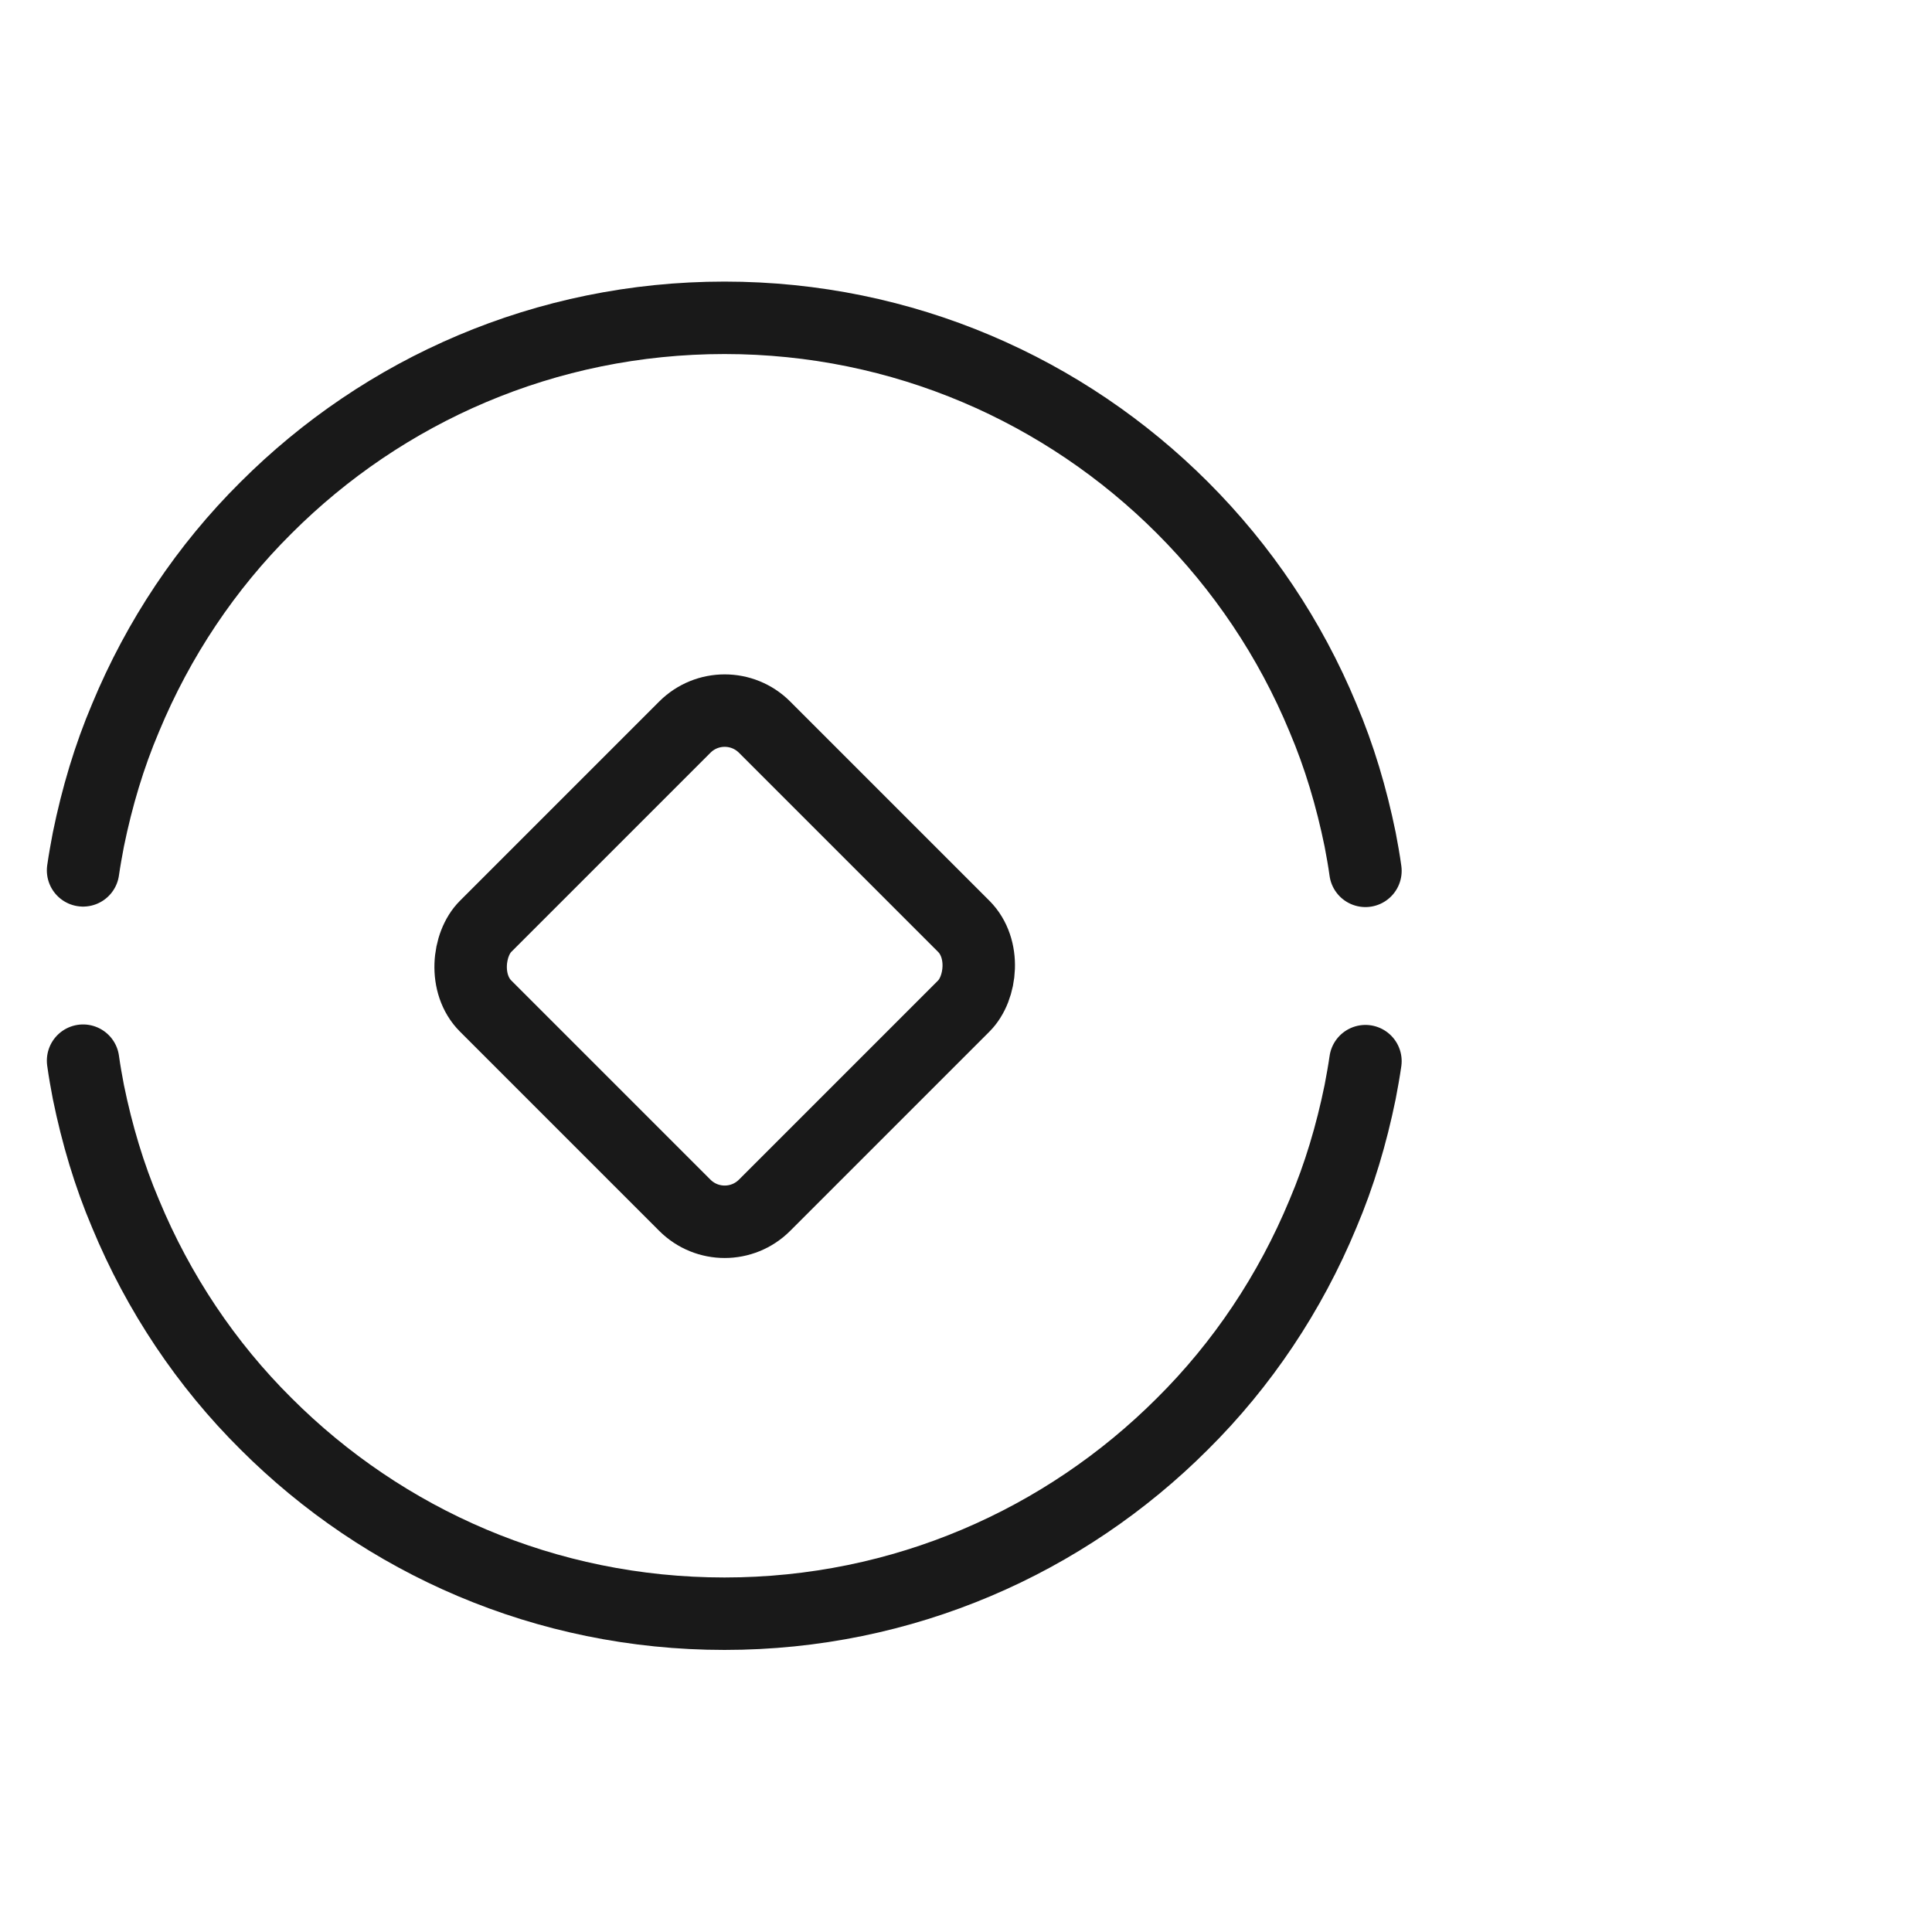
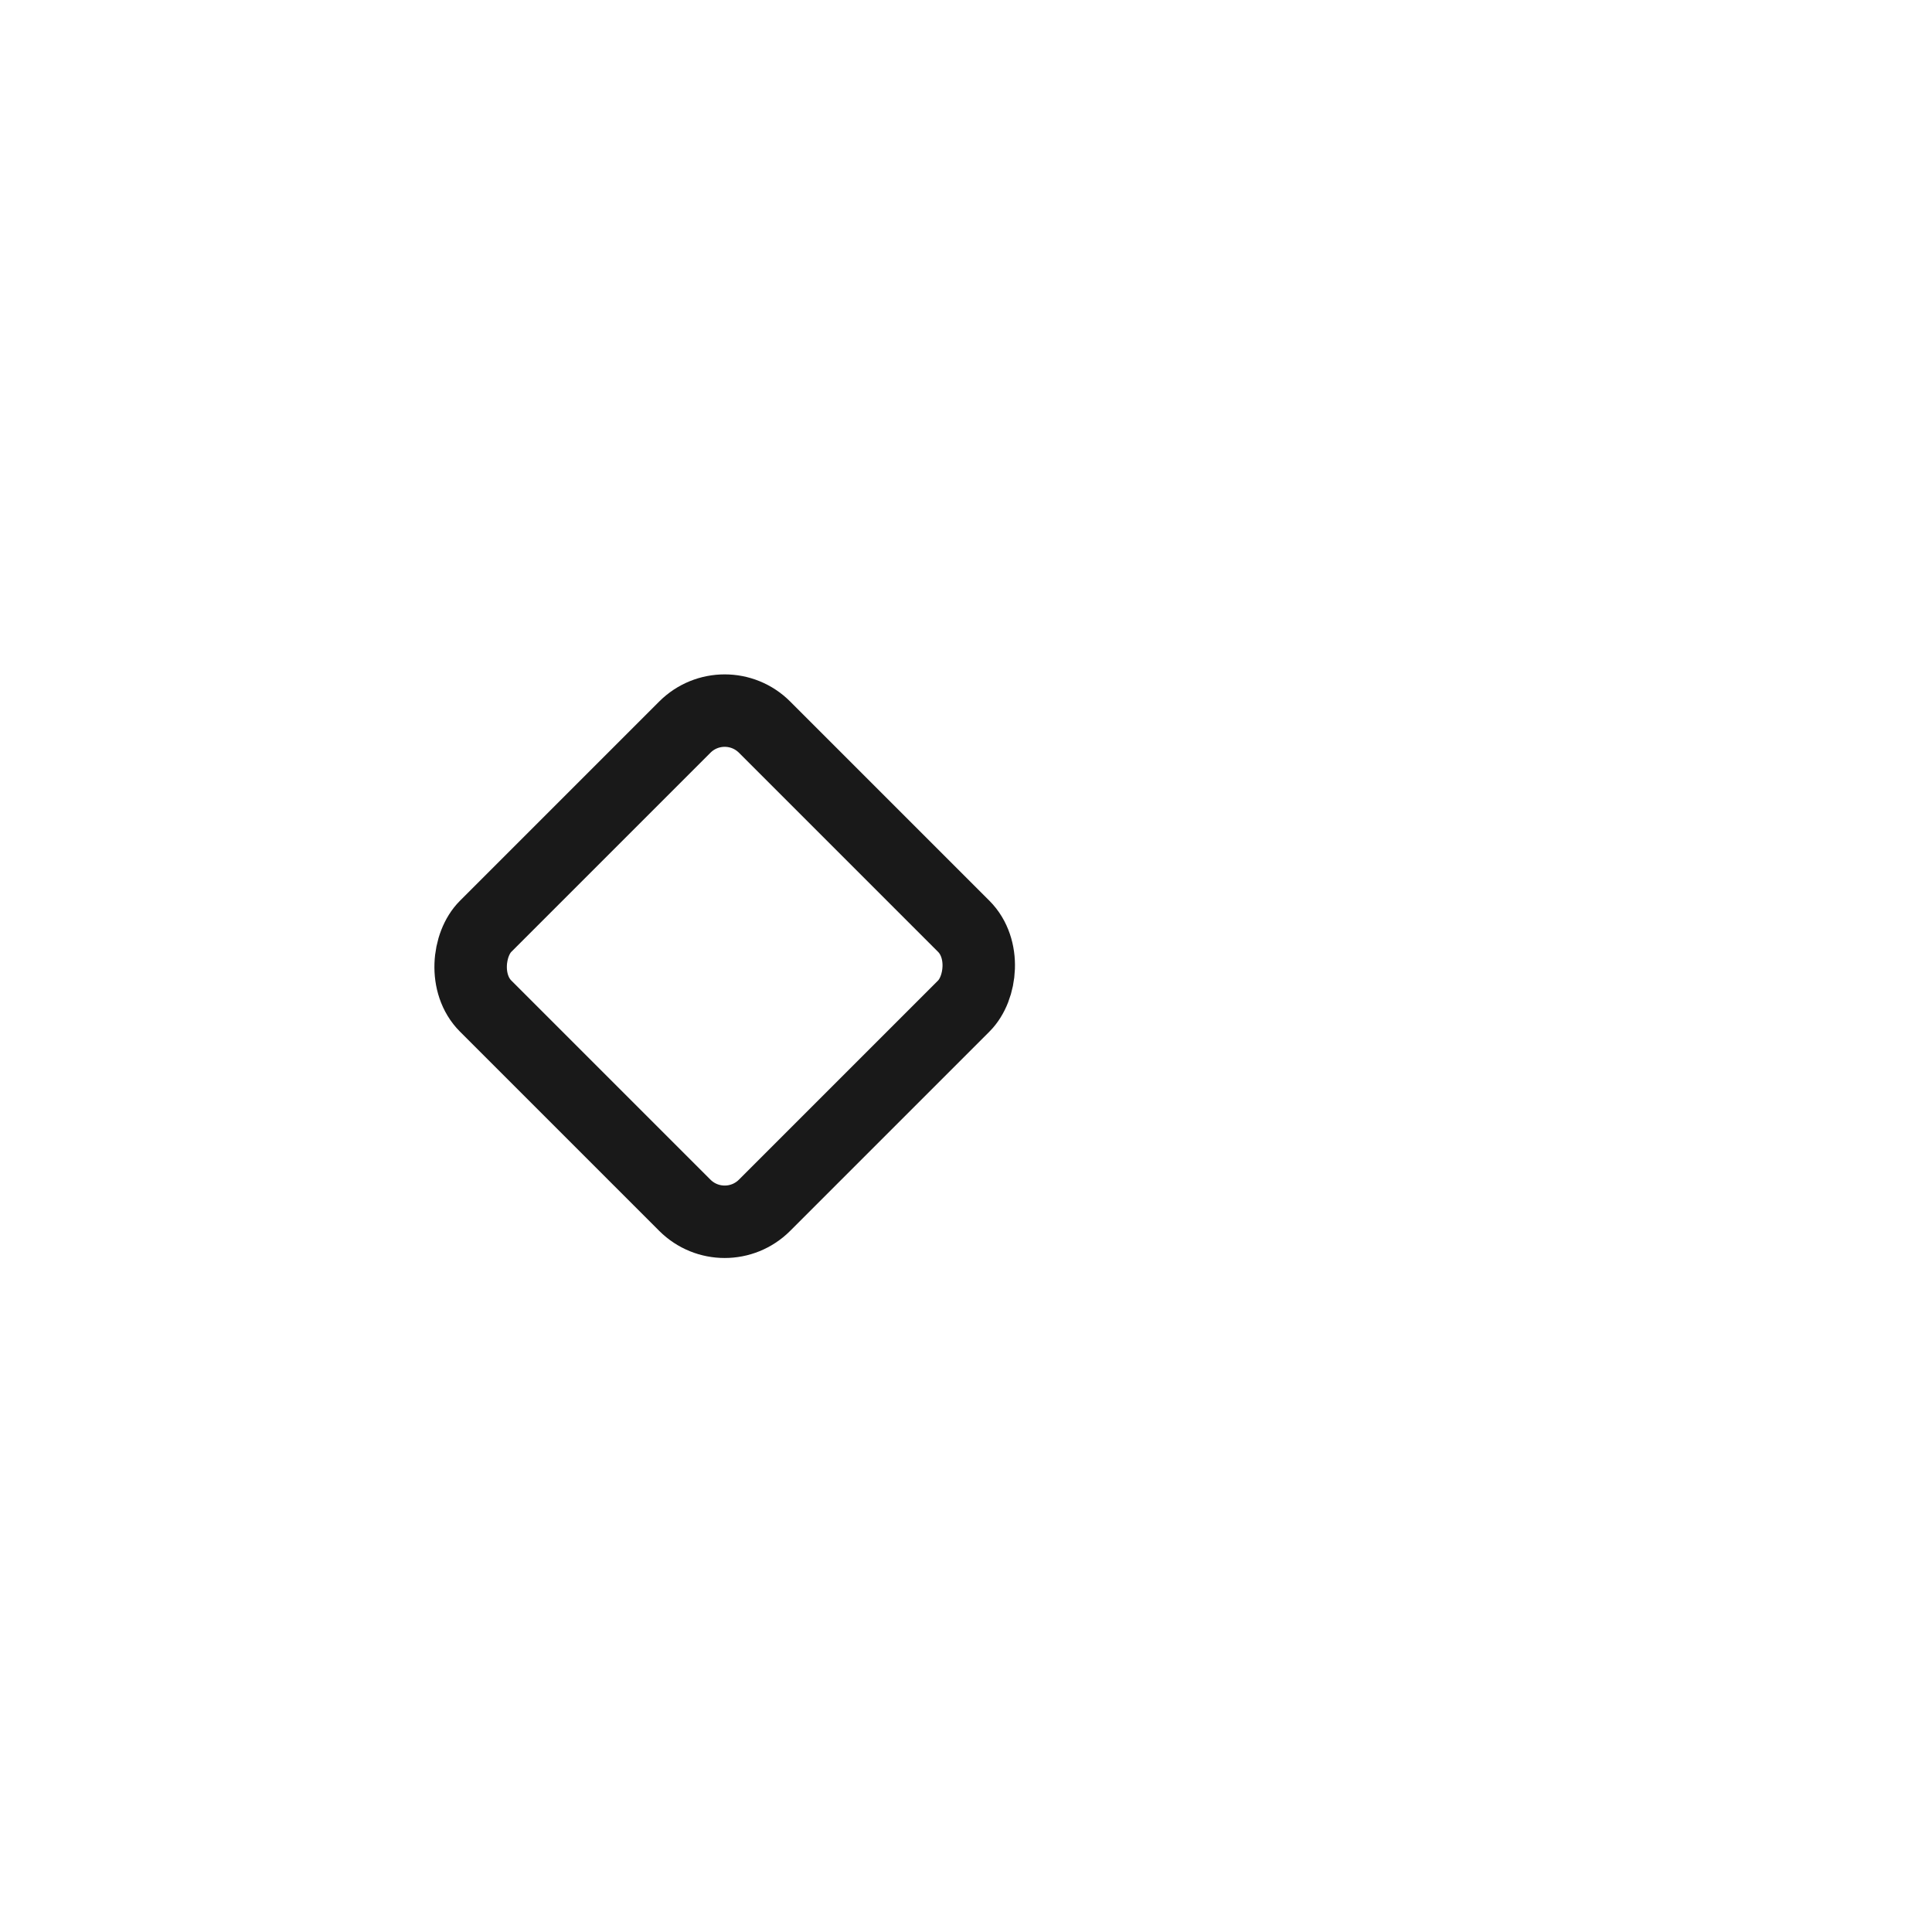
<svg xmlns="http://www.w3.org/2000/svg" width="40" height="40" viewBox="0 0 40 40" fill="none">
  <desc>
			Created with Pixso.
	</desc>
  <defs />
  <g opacity="0">
    <rect id="矩形 40" width="40" height="40" fill="#C4C4C4" fill-opacity="1" />
  </g>
  <g opacity="0">
    <path id="path1" d="M1 19.98C1 17.8 0.99 15.61 1 13.42C1 12.36 1.12 11.31 1.39 10.28C1.96 8.11 3.37 6.82 5.54 6.32C6.63 6.09 7.74 5.98 8.85 6C13.05 6 17.24 6 21.44 6C22.5 5.99 23.55 6.11 24.58 6.36C26.82 6.9 28.16 8.32 28.67 10.55C28.9 11.6 29.01 12.67 29 13.75C29 17.99 29 22.23 29 26.47C29 27.52 28.88 28.56 28.64 29.59C28.09 31.82 26.67 33.15 24.44 33.67C23.35 33.9 22.24 34.01 21.13 33.99C16.95 33.99 12.78 33.99 8.6 33.99C7.53 34 6.47 33.88 5.43 33.64C3.19 33.09 1.84 31.67 1.33 29.43C1.07 28.29 1 27.15 1 26C1 24 1 21.99 1 19.98Z" fill="#FFFFFF" fill-opacity="1" fill-rule="nonzero" />
    <path id="path1" d="M1 13.42C1 12.36 1.12 11.31 1.39 10.28C1.96 8.11 3.37 6.82 5.54 6.32C6.63 6.09 7.74 5.98 8.85 6C13.05 6 17.24 6 21.44 6C22.5 5.99 23.55 6.11 24.58 6.36C26.82 6.9 28.16 8.32 28.67 10.55C28.9 11.6 29.01 12.67 29 13.75C29 17.99 29 22.23 29 26.47C29 27.52 28.88 28.56 28.64 29.59C28.09 31.82 26.67 33.15 24.44 33.67C23.35 33.9 22.24 34.01 21.13 33.99C16.95 33.99 12.78 33.99 8.6 33.99C7.53 34 6.47 33.88 5.43 33.64C3.19 33.09 1.84 31.67 1.33 29.43C1.07 28.29 1 27.15 1 26C1 24 1 21.99 1 19.98C1 17.8 0.99 15.61 1 13.42Z" stroke="#FFFFFF" stroke-opacity="0" stroke-width="1.75" />
  </g>
-   <path id="椭圆 1202" d="M1.72 18.02C1.75 17.81 1.79 17.59 1.83 17.38C2.01 16.5 2.26 15.66 2.6 14.86C3.28 13.22 4.27 11.74 5.51 10.51C7.94 8.08 11.29 6.58 15 6.58C18.7 6.58 22.05 8.08 24.48 10.51C25.72 11.75 26.71 13.22 27.39 14.86C27.73 15.66 27.98 16.5 28.16 17.38C28.2 17.59 28.24 17.81 28.27 18.03M28.27 21.97C28.24 22.18 28.2 22.4 28.16 22.61C27.98 23.49 27.73 24.33 27.39 25.13C26.71 26.77 25.72 28.25 24.48 29.48C22.05 31.91 18.7 33.41 15 33.41C11.29 33.41 7.94 31.91 5.51 29.48C4.27 28.25 3.28 26.77 2.6 25.13C2.26 24.33 2.01 23.49 1.83 22.61C1.79 22.4 1.75 22.18 1.72 21.96" stroke="#191919" stroke-opacity="1" stroke-width="1.5" stroke-linejoin="round" stroke-linecap="round" />
-   <rect id="矩形 412" x="15.004" y="14.229" rx="1.167" width="8.167" height="8.167" transform="rotate(45 15.004 14.229)" fill="#C4C4C4" fill-opacity="0" />
  <rect id="矩形 412" x="15.004" y="14.229" rx="1.167" width="8.167" height="8.167" transform="rotate(45 15.004 14.229)" stroke="#191919" stroke-opacity="1" stroke-width="1.5" />
</svg>